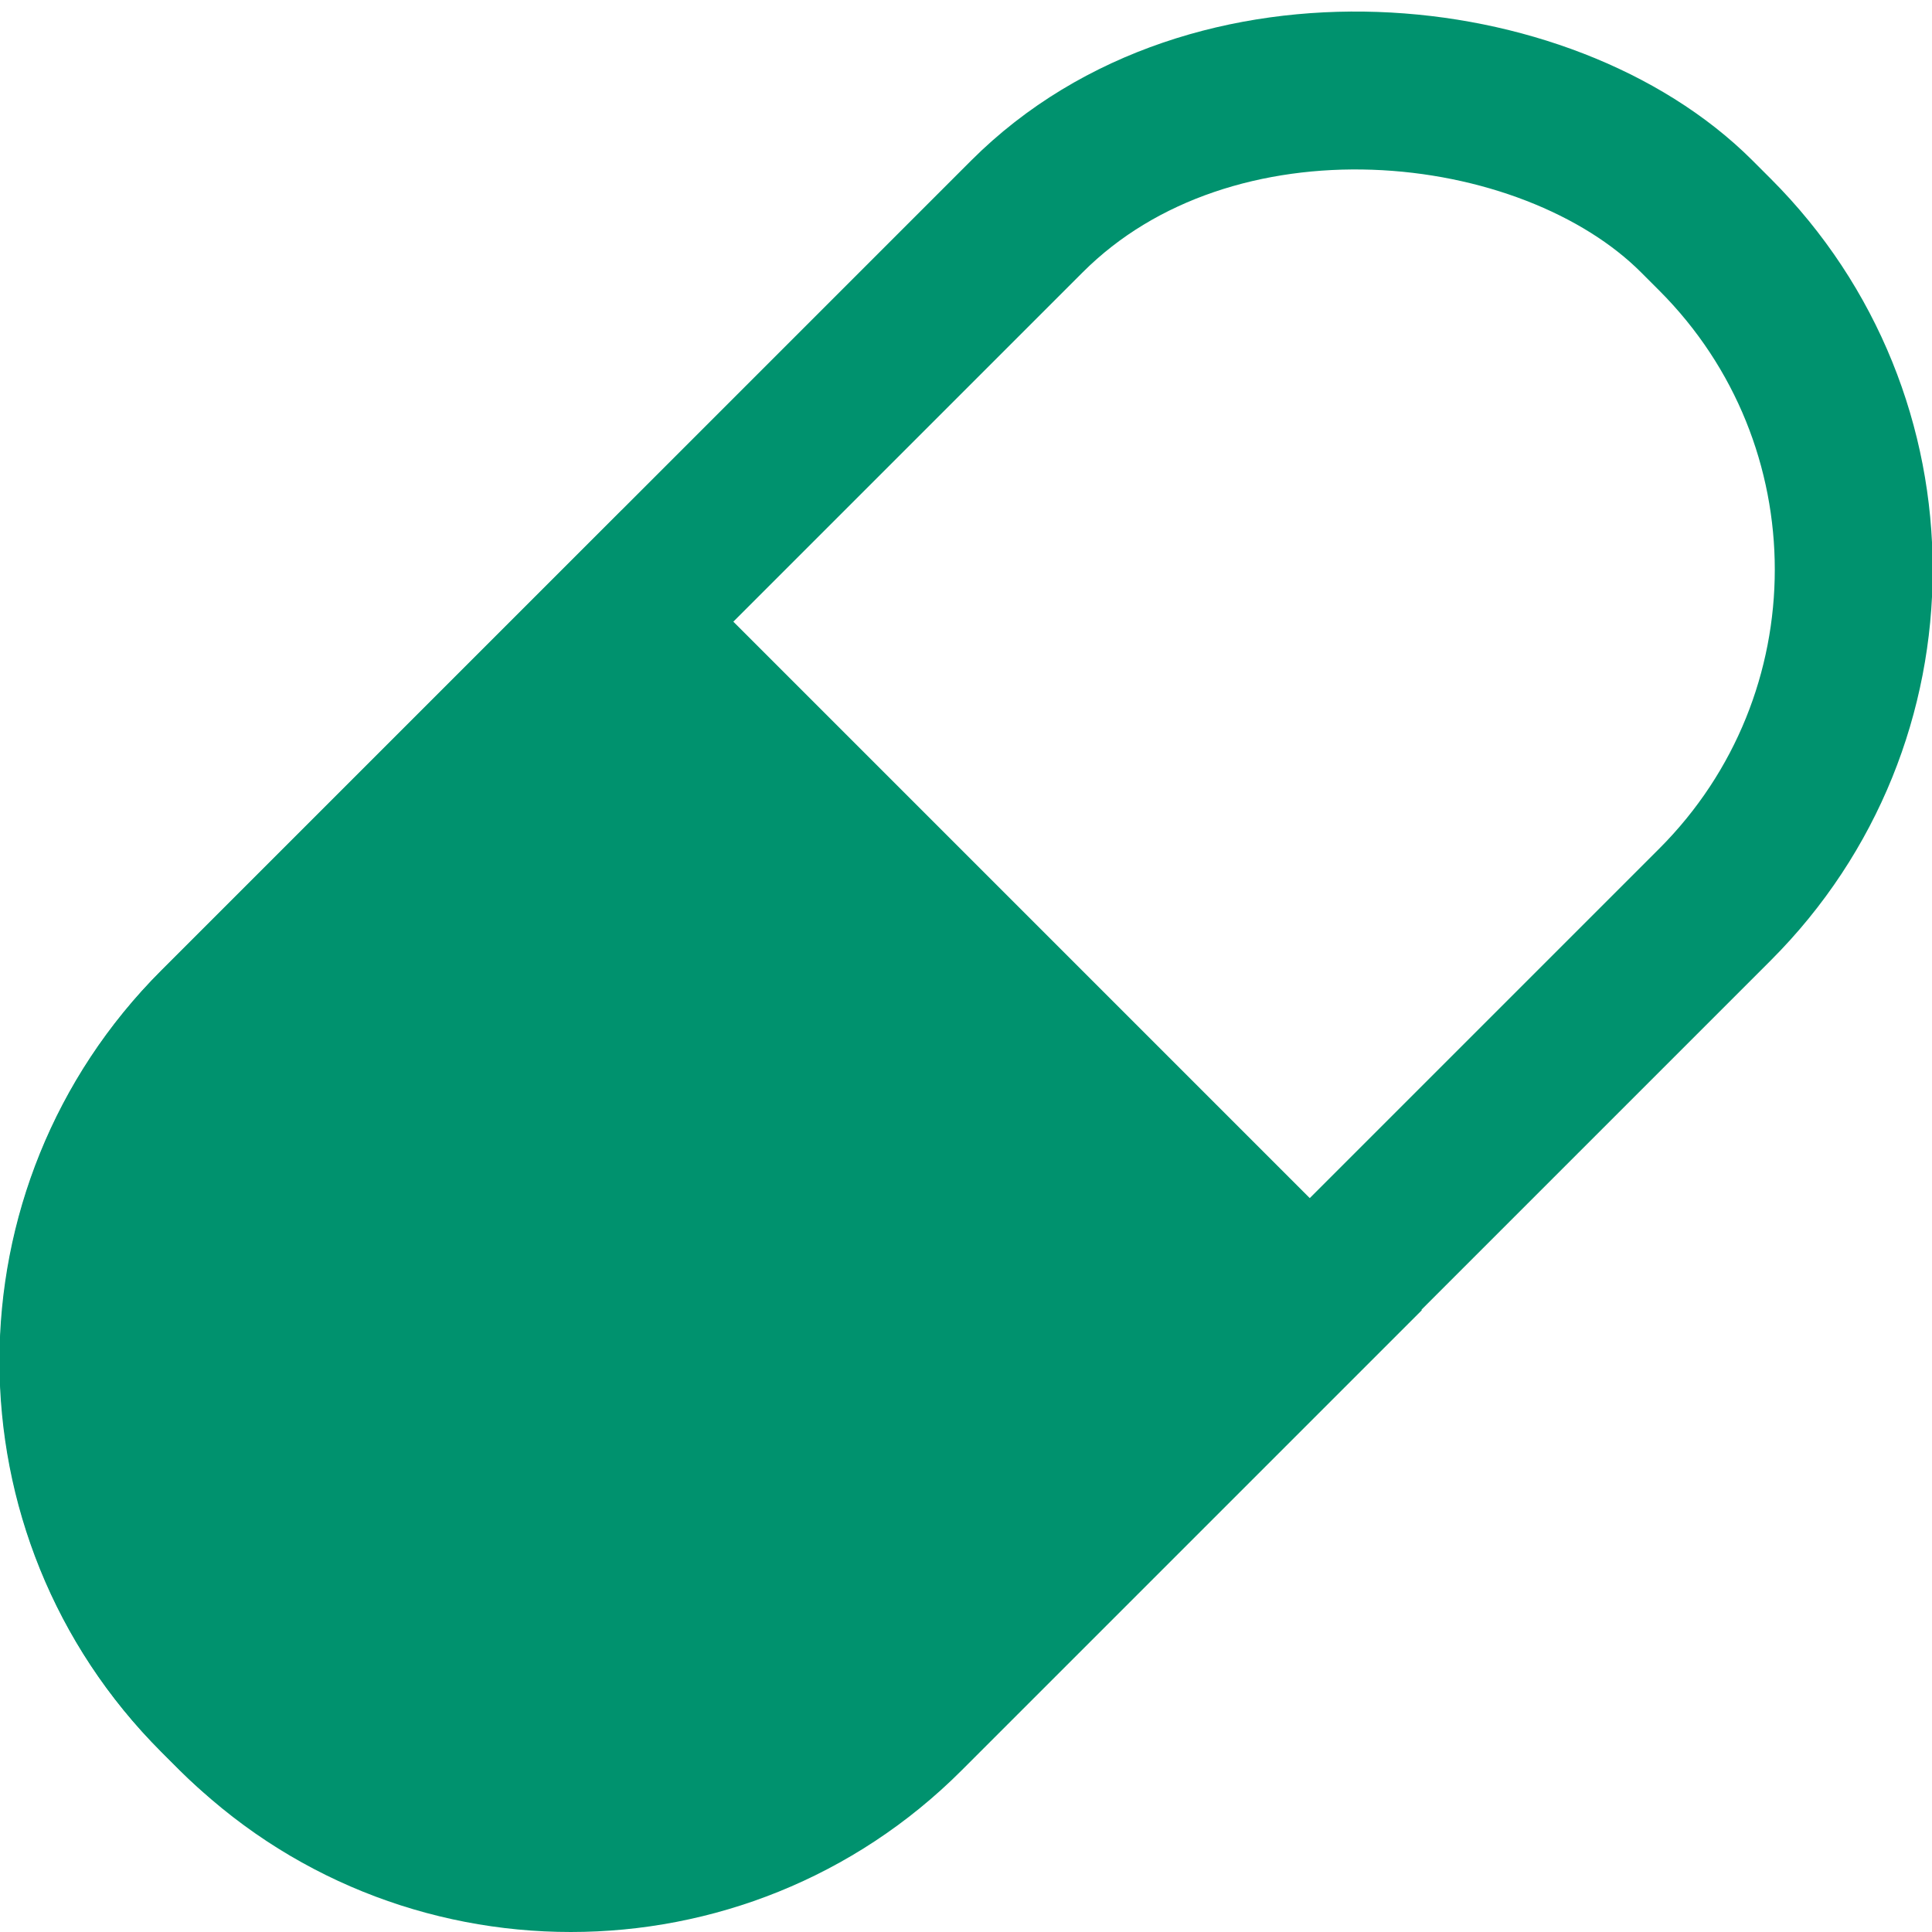
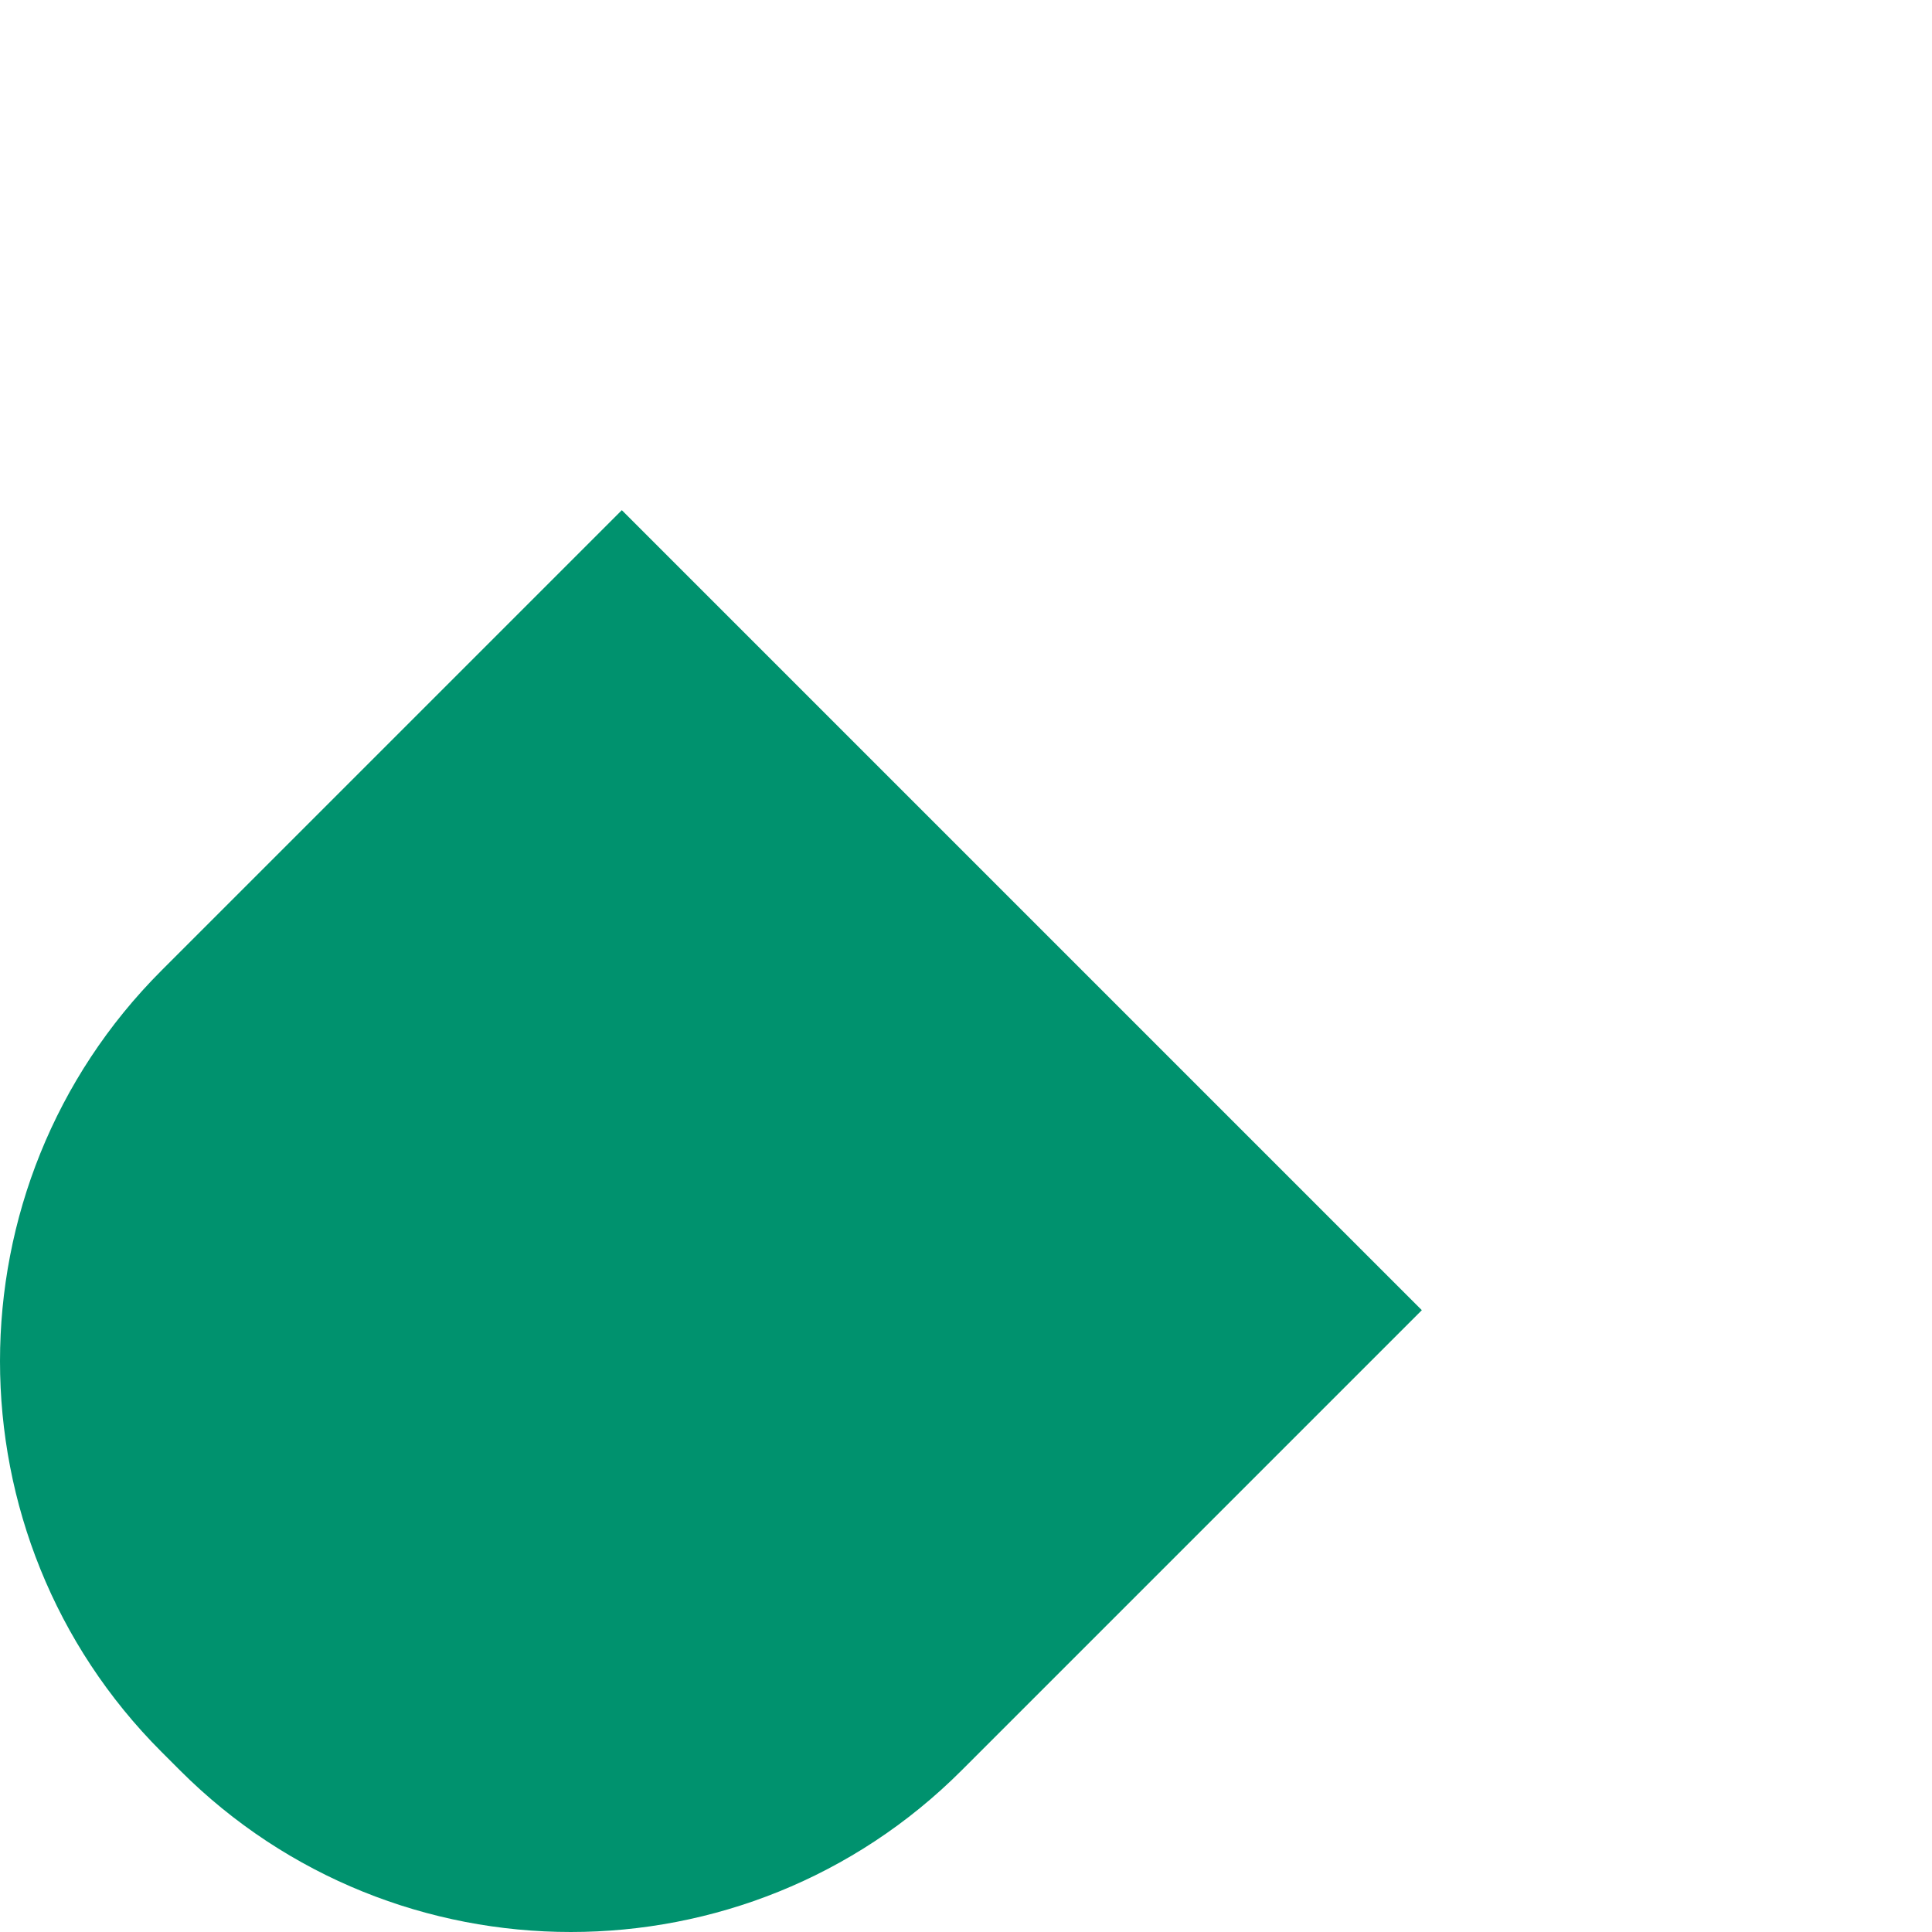
<svg xmlns="http://www.w3.org/2000/svg" id="b" viewBox="0 0 21.78 21.78">
  <defs>
    <style>.d{fill:#00926e;}.d,.e{stroke:#00926e;stroke-miterlimit:10;stroke-width:1.78px;}.e{fill:none;}</style>
  </defs>
  <g id="c">
-     <rect class="e" x="-.9" y="5.4" width="23.59" height="10.97" rx="5.34" ry="5.34" transform="translate(-4.51 10.89) rotate(-45)" />
    <path class="d" d="m14.77,14.77l-4.56,4.56c-2.08,2.08-5.47,2.08-7.55,0l-.21-.21c-2.08-2.08-2.08-5.47,0-7.55l4.56-4.56,7.76,7.76Z" />
  </g>
</svg>